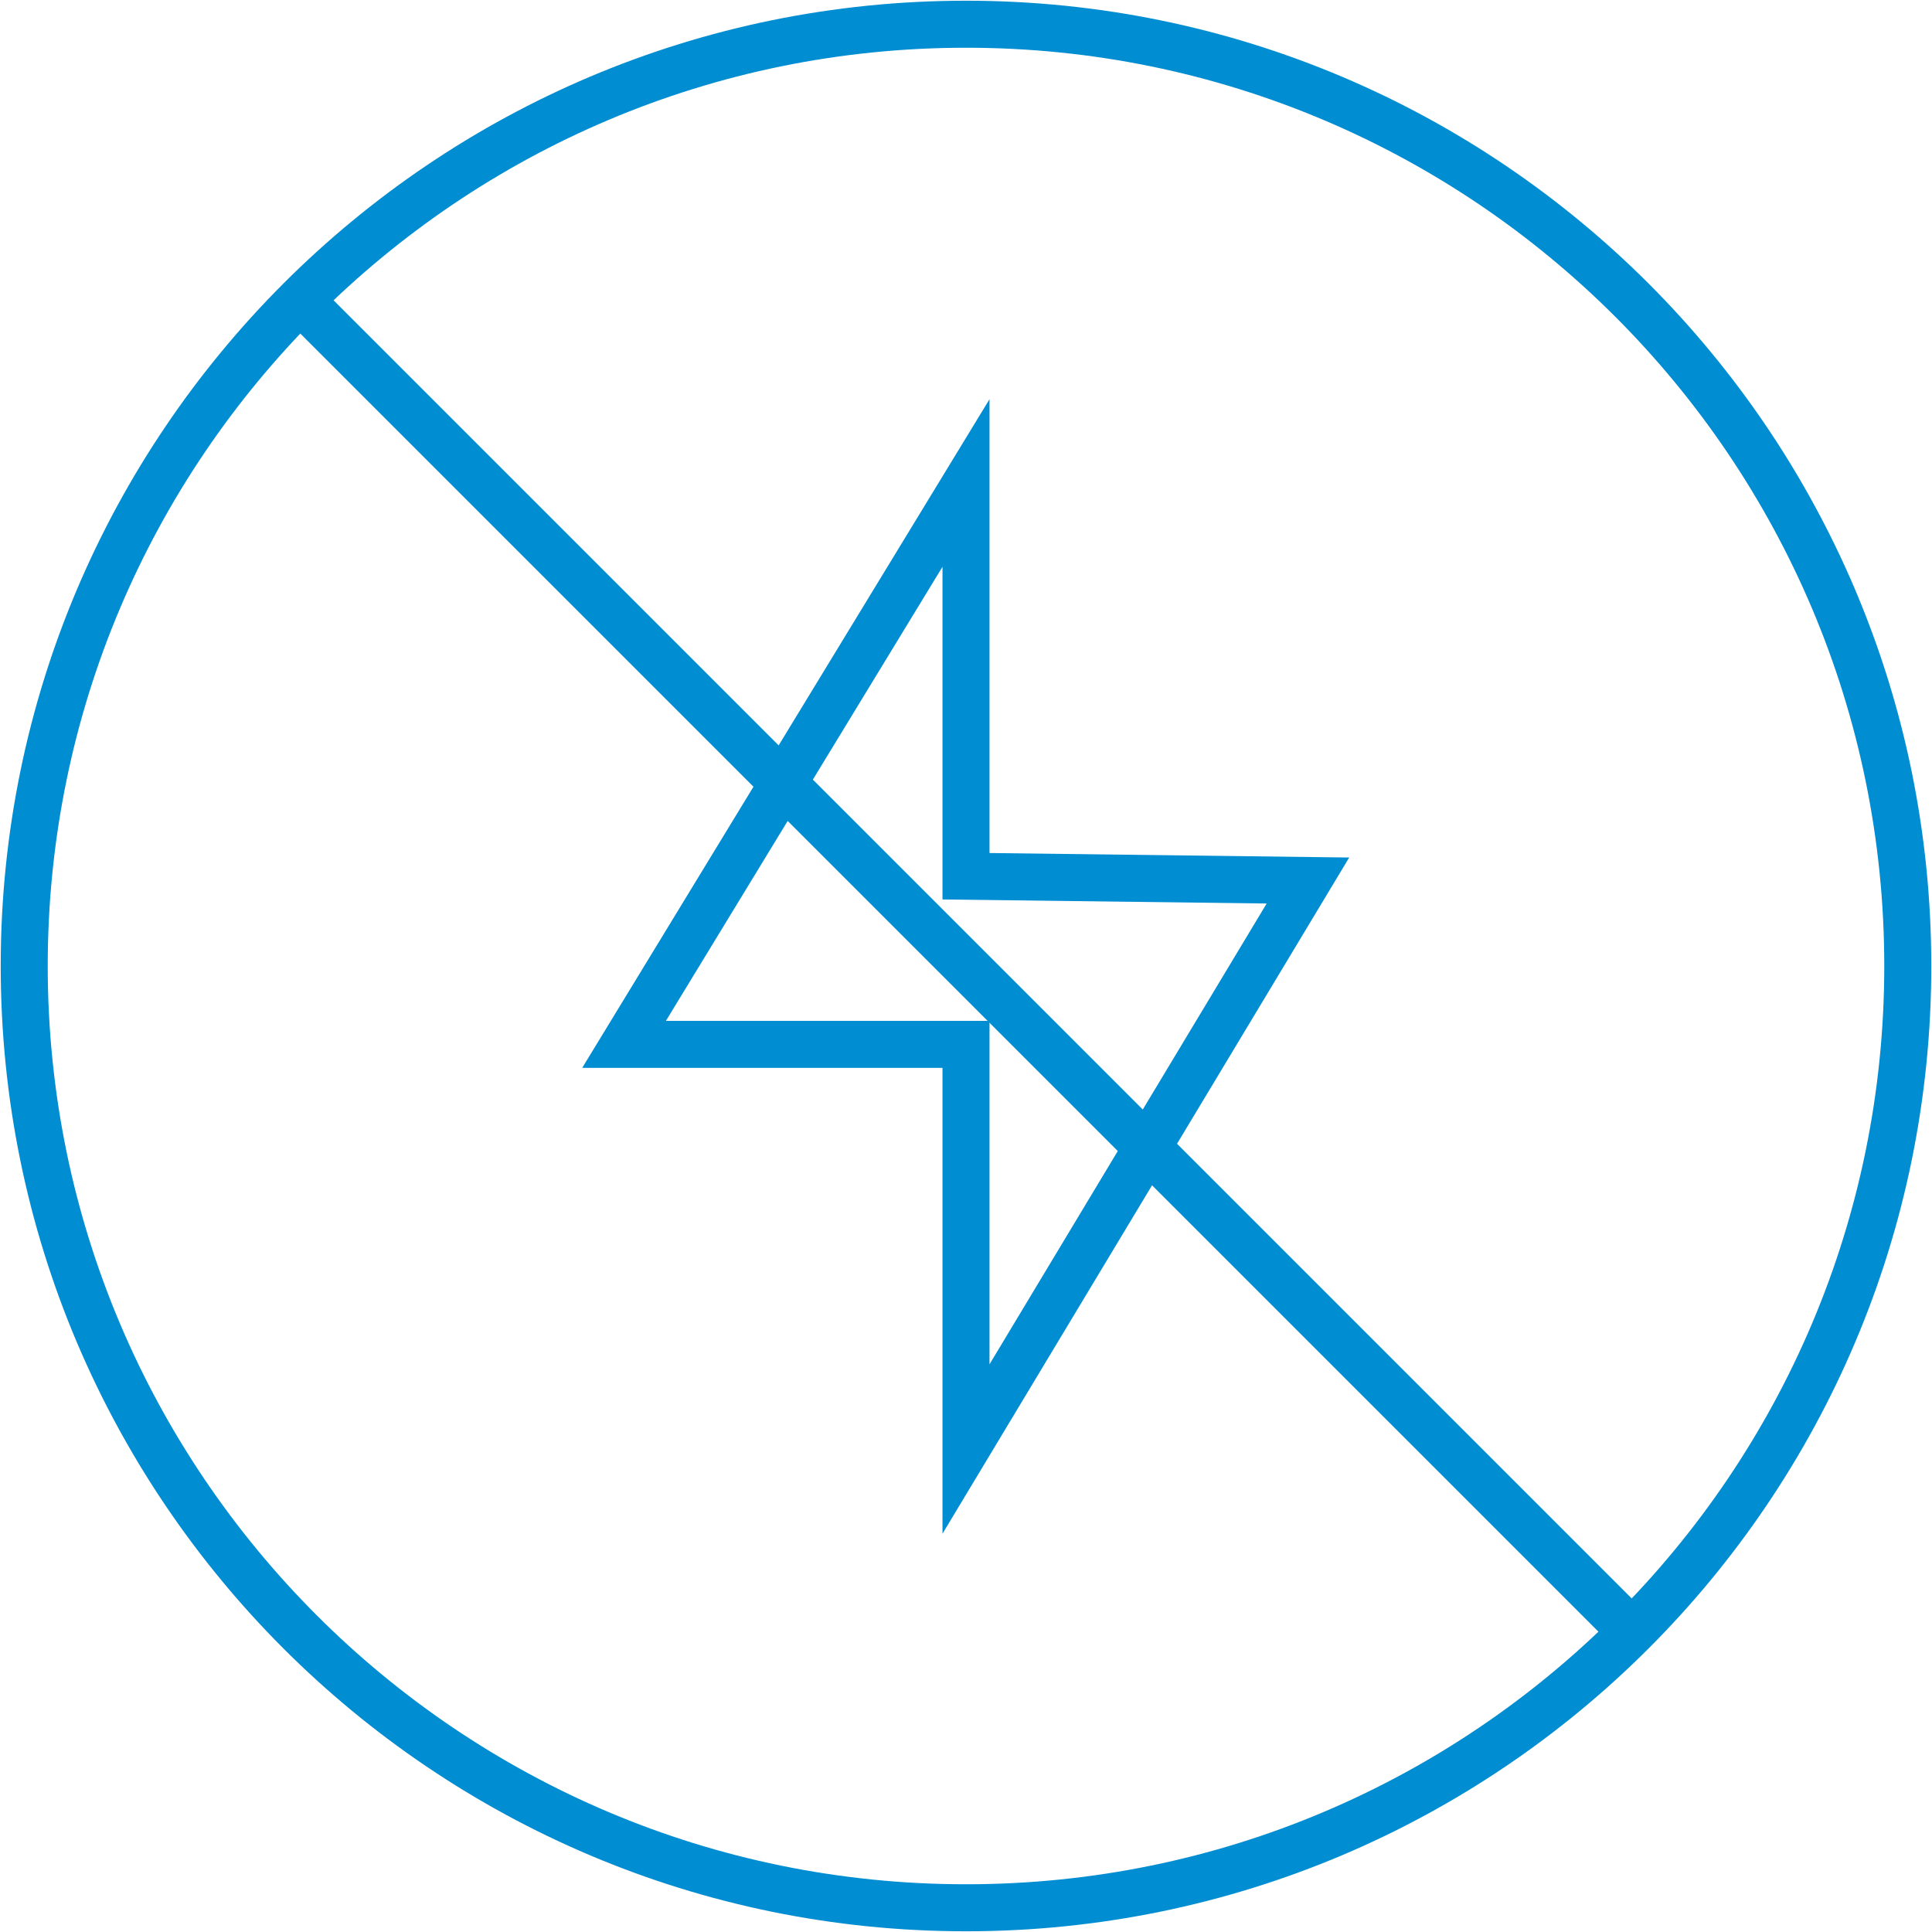
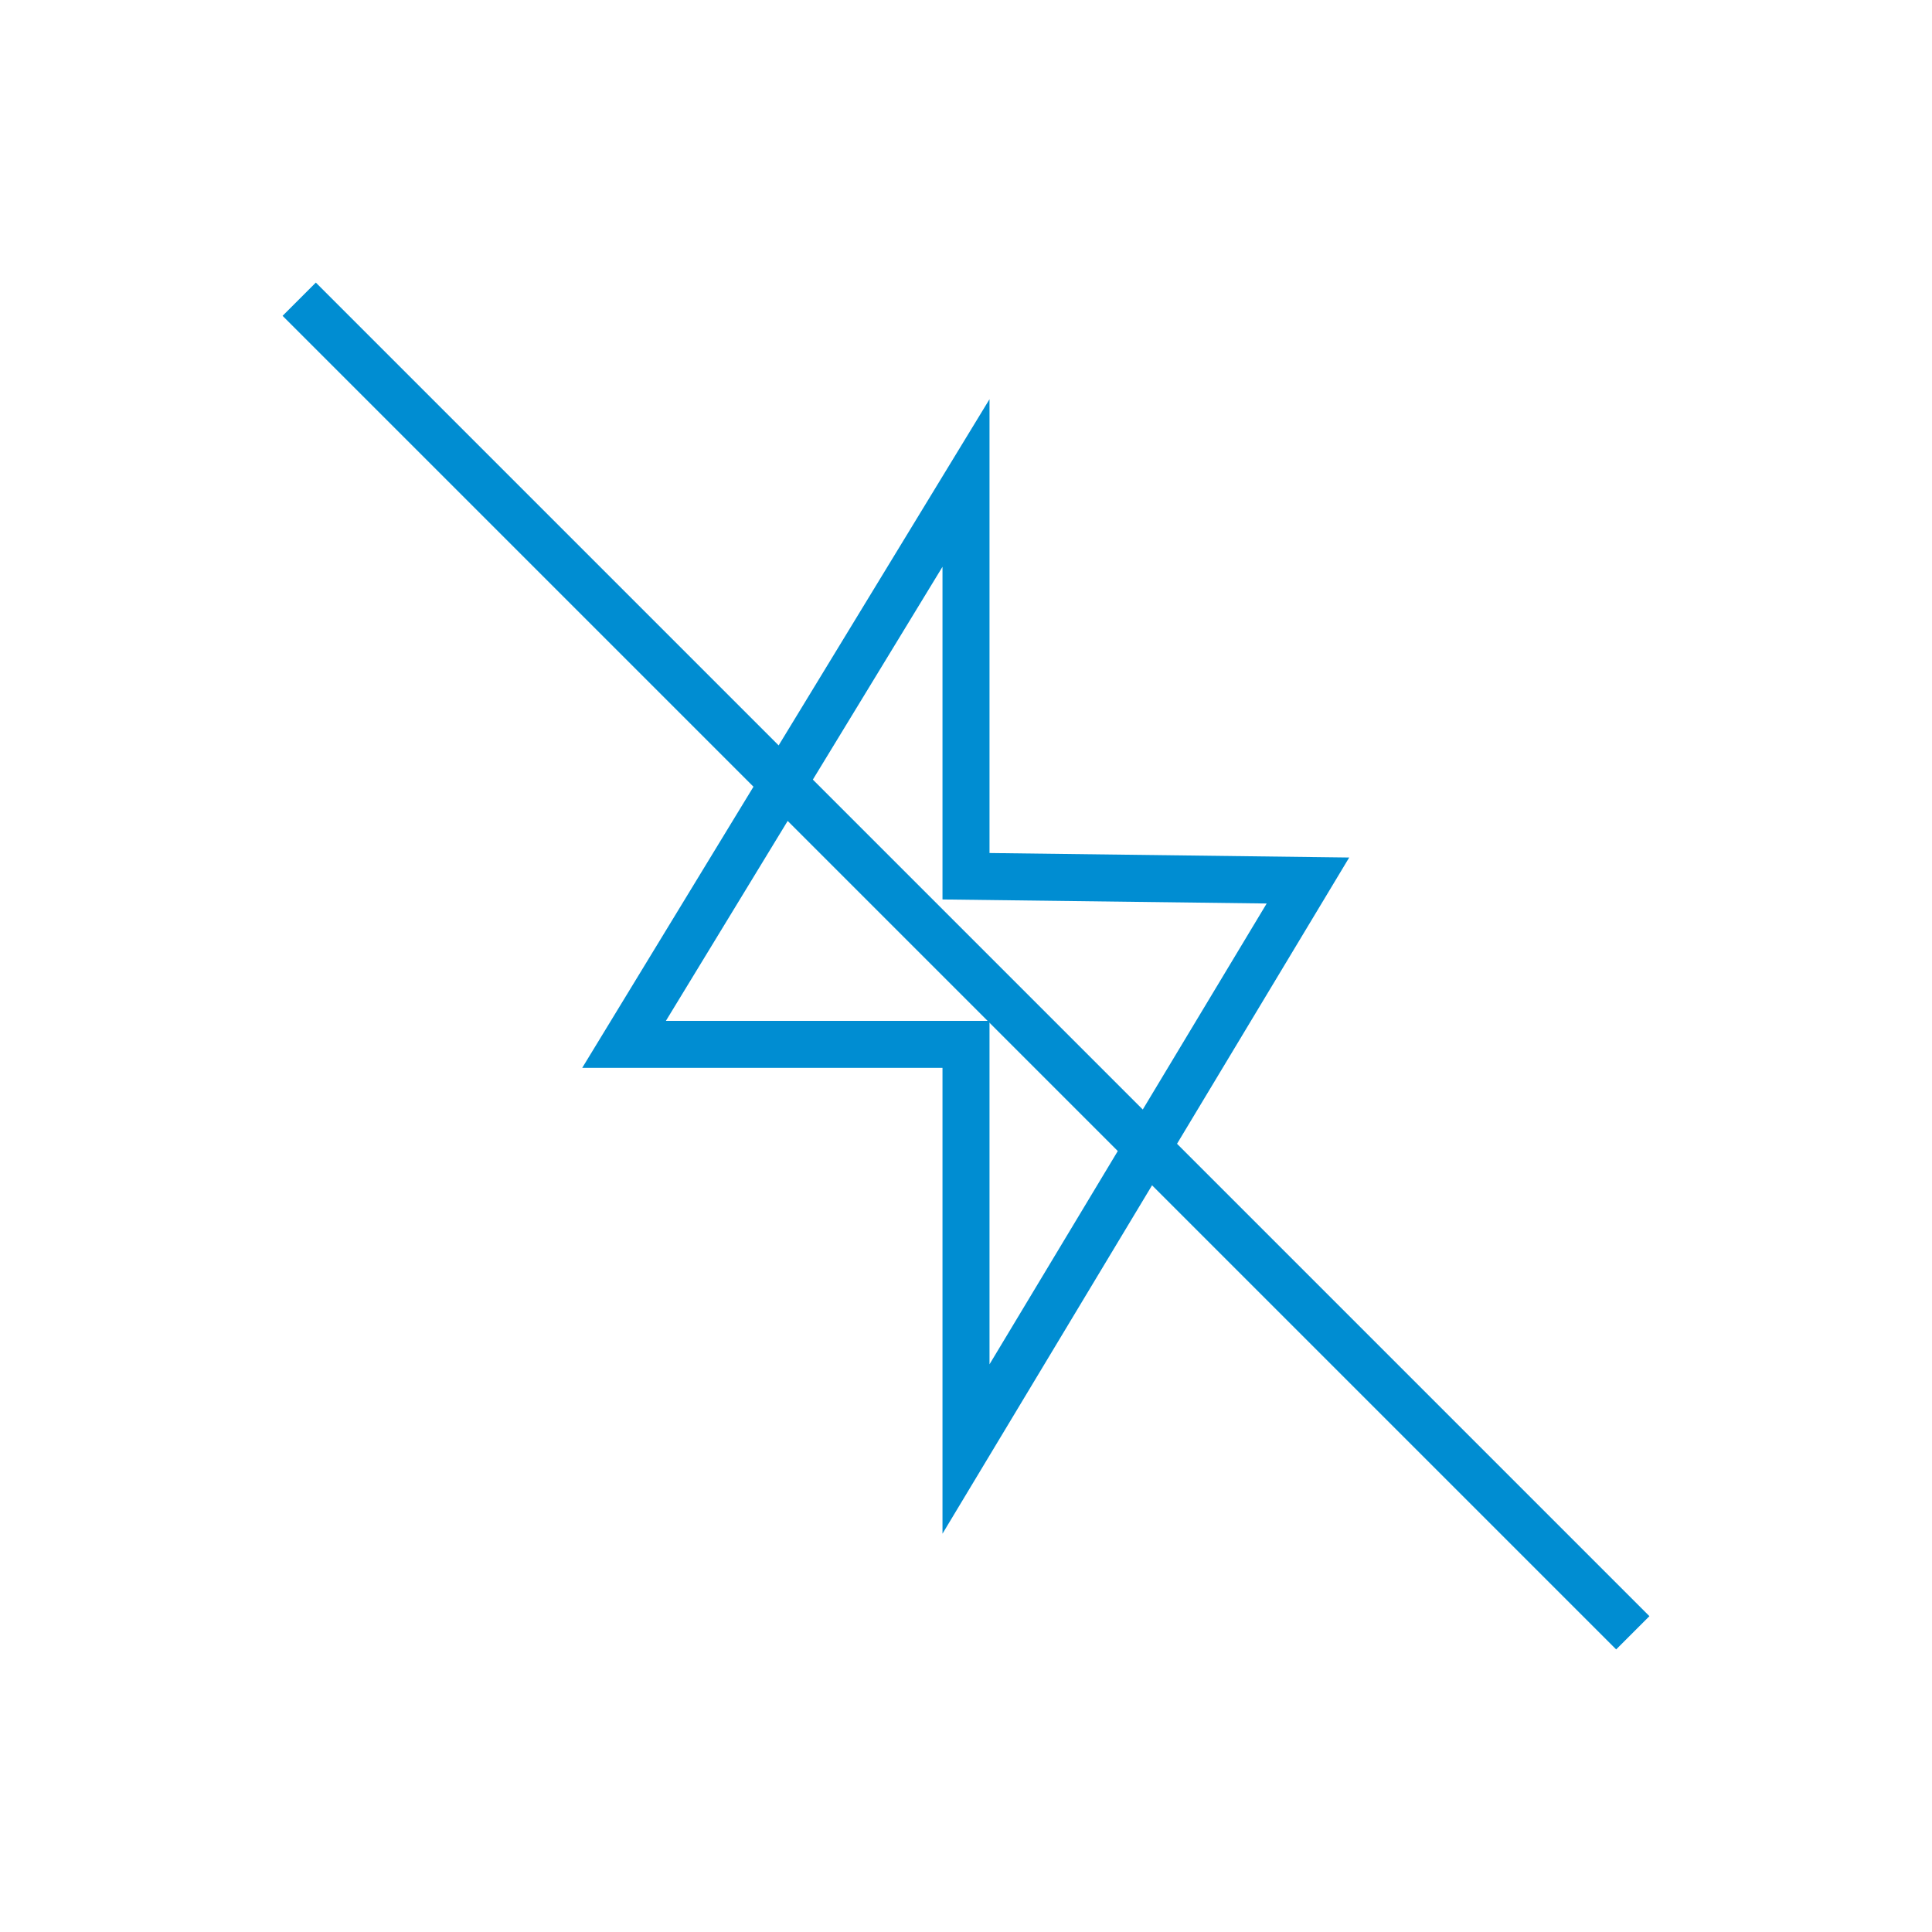
<svg xmlns="http://www.w3.org/2000/svg" xml:space="preserve" width="12.3mm" height="12.3mm" version="1.1" style="shape-rendering:geometricPrecision; text-rendering:geometricPrecision; image-rendering:optimizeQuality; fill-rule:evenodd; clip-rule:evenodd" viewBox="0 0 13.56 13.56">
  <defs>
    <style type="text/css">
   
    .str0 {stroke:#008DD2;stroke-width:0.33;stroke-miterlimit:22.926}
    .fil0 {fill:none;fill-rule:nonzero}
   
  </style>
  </defs>
  <g id="Слой_x0020_1">
    <g id="_2424588813408">
-       <path class="fil0 str0" d="M6.78 0.17c3.65,0 6.61,2.96 6.61,6.61 0,3.65 -2.96,6.61 -6.61,6.61 -3.65,0 -6.61,-2.96 -6.61,-6.61 0,-3.65 2.96,-6.61 6.61,-6.61z" />
      <line class="fil0 str0" x1="2.1" y1="2.1" x2="11.46" y2="11.46" />
      <polygon class="fil0 str0" points="6.78,10.17 9.18,6.18 6.78,6.15 6.78,3.39 4.38,7.33 6.78,7.33 " />
    </g>
  </g>
</svg>